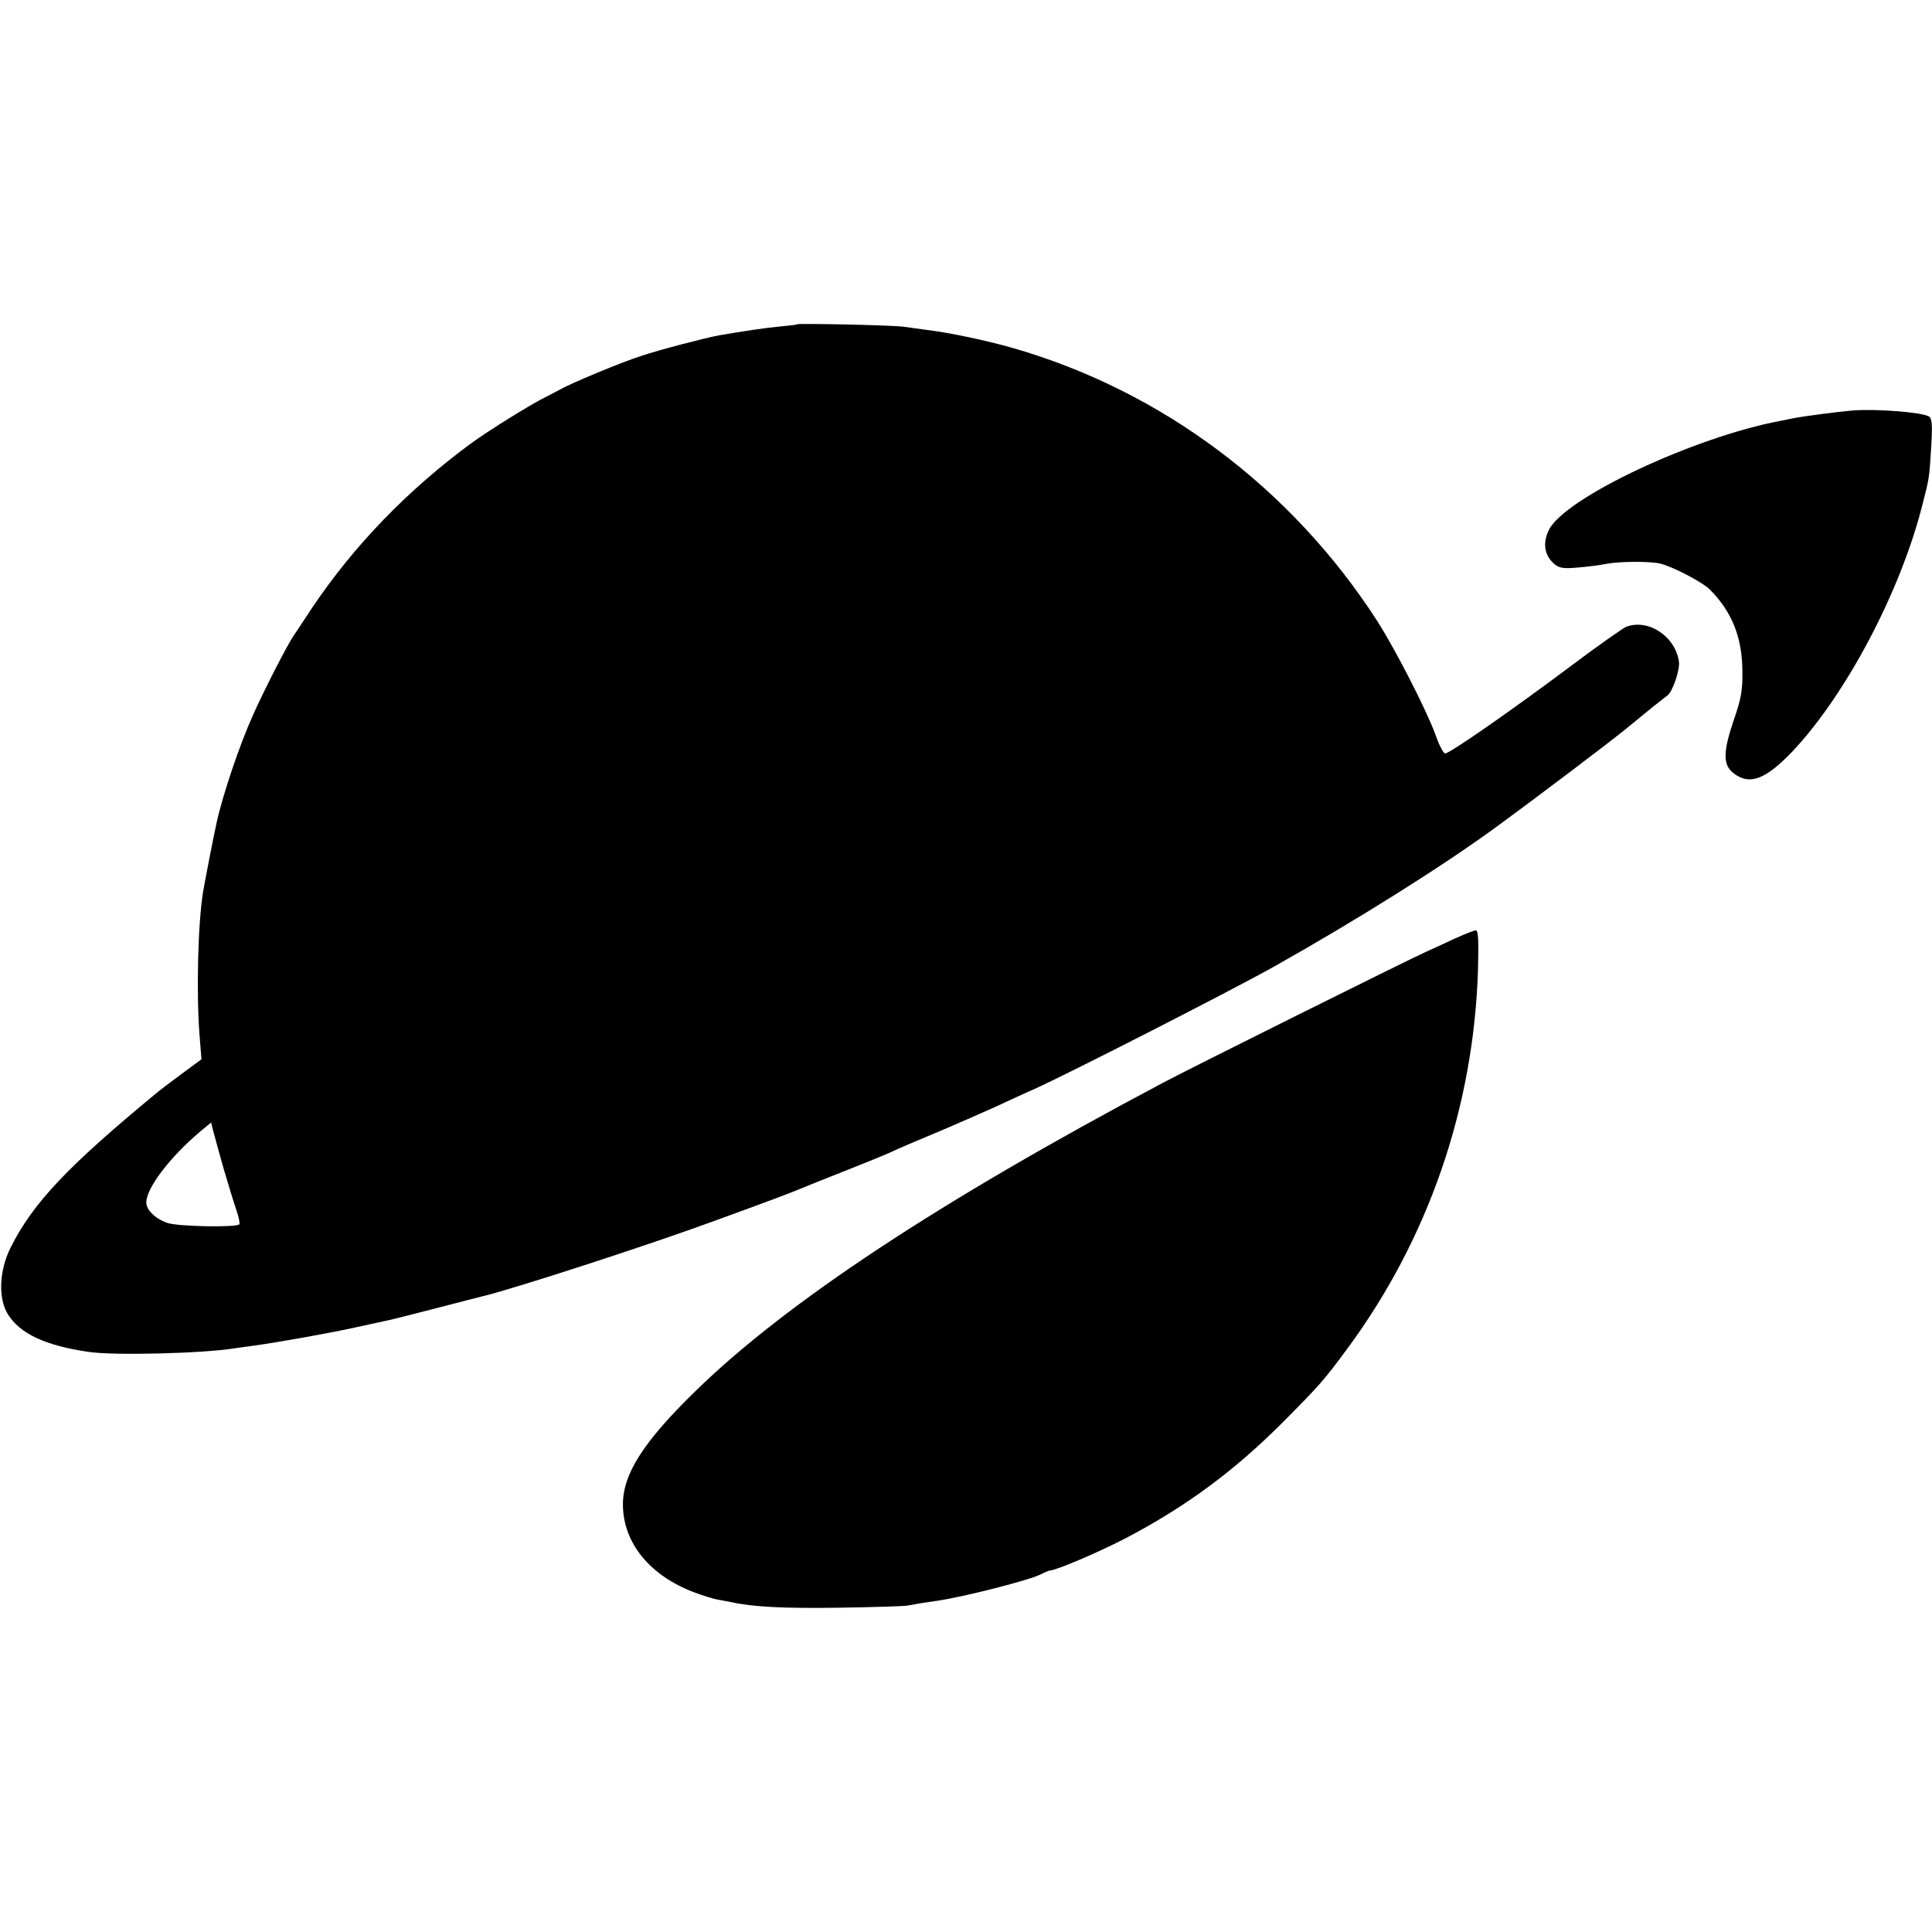
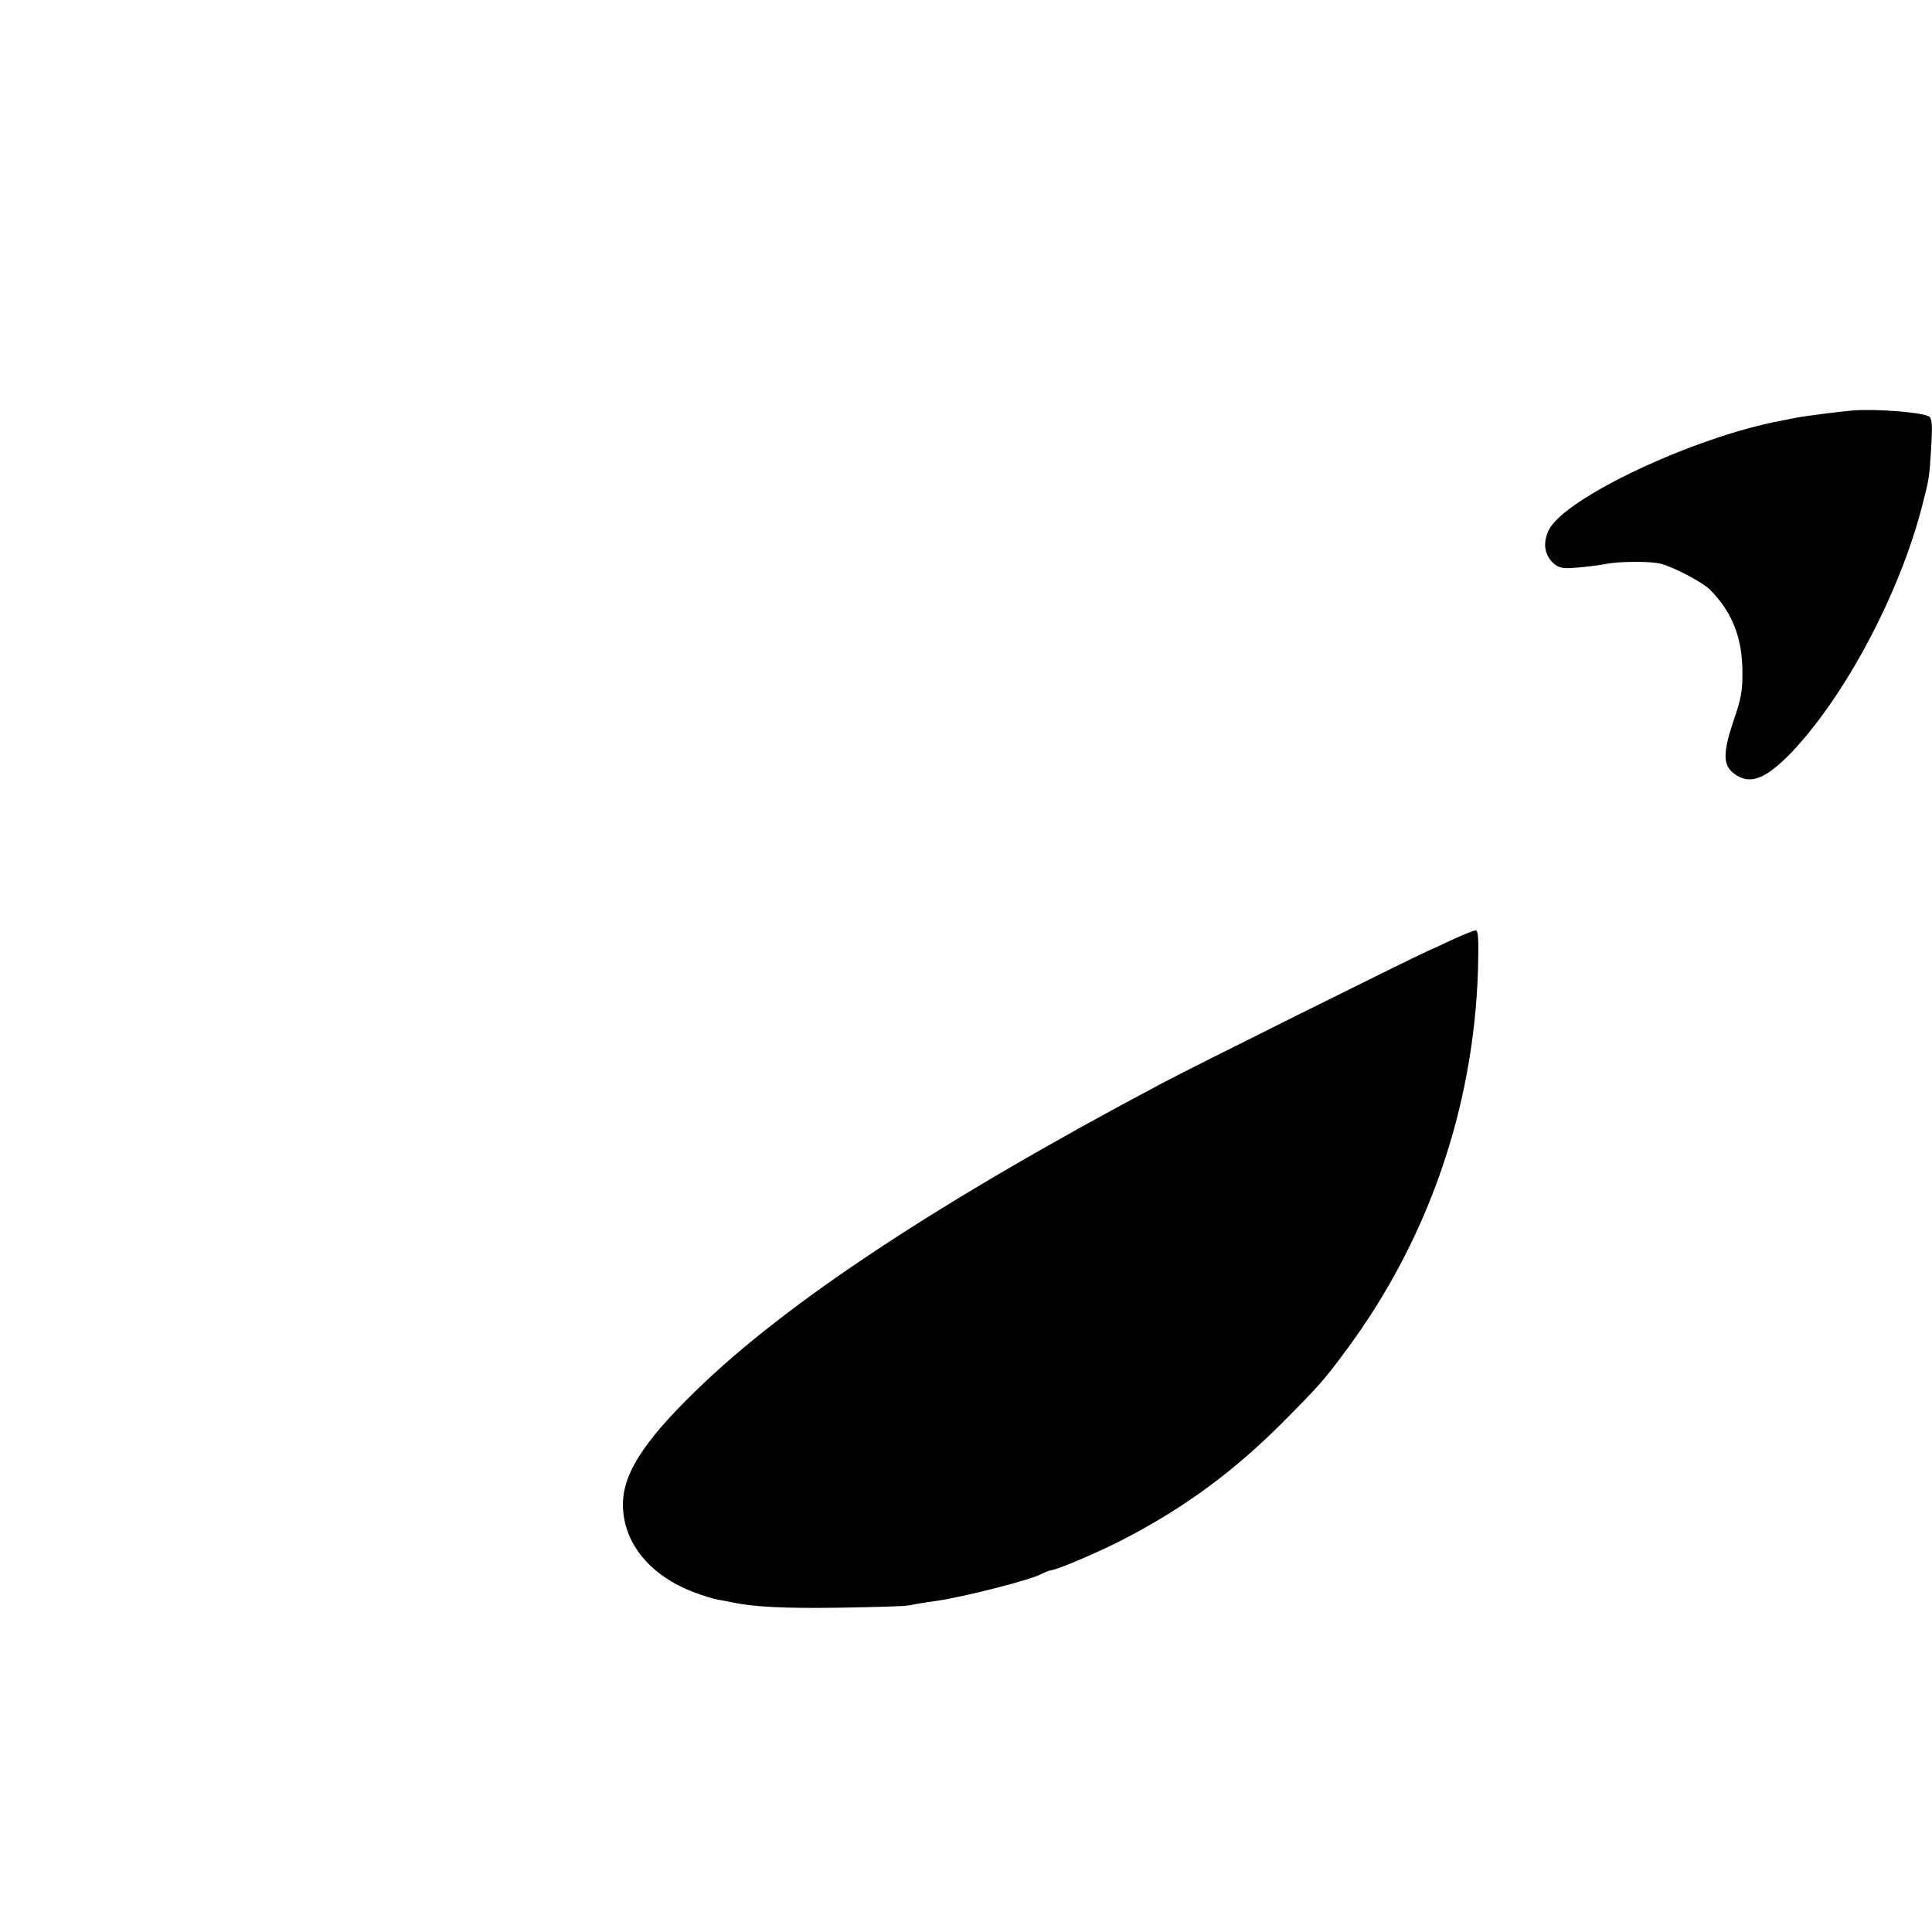
<svg xmlns="http://www.w3.org/2000/svg" version="1.0" width="700pt" height="700pt" viewBox="0 0 700 700" preserveAspectRatio="xMidYMid meet">
  <g transform="translate(0,700) scale(0.1,-0.1)" fill="#000000" stroke="none">
-     <path d="M2888 5825 c-2 -2 -30 -5 -63 -8 -54 -5 -138 -18 -220 -32 -53 -10 -218 -53 -280 -74 -75 -24 -260 -101 -295 -122 -8 -4 -31 -16 -50 -26 -54 -26 -208 -122 -270 -167 -232 -170 -430 -375 -581 -601 -32 -49 -63 -95 -67 -101 -21 -31 -107 -198 -145 -284 -49 -108 -111 -293 -132 -390 -9 -39 -44 -219 -49 -250 -19 -116 -25 -366 -13 -521 l7 -87 -72 -53 c-40 -30 -82 -61 -93 -71 -322 -266 -445 -396 -527 -559 -41 -83 -45 -182 -10 -240 44 -71 135 -114 292 -137 90 -14 416 -6 531 13 13 2 42 6 65 9 77 10 280 46 374 67 52 11 104 23 115 25 11 2 90 22 175 44 85 22 162 42 171 44 116 28 608 188 839 273 192 70 286 105 315 118 17 7 84 34 150 60 66 26 140 56 165 67 52 24 72 32 200 86 52 22 136 59 185 81 50 23 112 52 140 64 123 55 726 363 875 447 300 169 606 361 803 505 129 94 412 308 468 354 31 25 76 62 99 81 24 19 47 37 51 40 19 13 47 94 42 124 -14 91 -111 155 -191 125 -12 -5 -109 -73 -215 -153 -213 -159 -425 -306 -441 -306 -6 0 -22 30 -35 68 -33 90 -144 307 -211 412 -311 482 -781 834 -1320 989 -99 28 -225 55 -315 66 -22 3 -58 8 -80 11 -38 6 -382 13 -387 9z m-2079 -3055 c17 -58 38 -127 47 -153 9 -26 14 -50 11 -53 -12 -12 -223 -8 -260 5 -44 15 -77 47 -77 74 0 52 85 164 195 257 l40 33 7 -29 c4 -16 21 -76 37 -134z" />
    <path d="M6715 5513 c-49 -4 -181 -21 -215 -28 -14 -3 -36 -7 -50 -10 -313 -59 -781 -279 -838 -395 -24 -49 -16 -93 20 -124 19 -15 34 -17 88 -12 36 3 81 9 100 13 46 9 157 10 195 1 46 -11 153 -67 180 -94 80 -80 117 -173 118 -294 1 -71 -4 -101 -32 -181 -39 -116 -39 -162 2 -192 57 -43 114 -21 211 80 195 207 391 578 471 893 25 97 25 97 32 208 5 83 3 106 -8 113 -25 15 -183 28 -274 22z" />
    <path d="M5270 3599 c-36 -17 -81 -38 -100 -46 -69 -31 -857 -423 -958 -477 -806 -427 -1365 -796 -1693 -1117 -189 -184 -264 -302 -262 -414 2 -137 99 -255 260 -315 29 -11 65 -22 80 -25 16 -3 39 -7 53 -10 76 -17 189 -23 390 -20 124 2 236 5 250 8 14 3 61 11 105 17 97 14 336 75 376 96 16 8 31 14 34 14 23 1 174 65 274 117 216 113 394 244 571 422 131 132 147 150 229 261 295 398 460 875 476 1374 3 110 1 146 -8 145 -7 0 -41 -14 -77 -30z" />
  </g>
</svg>